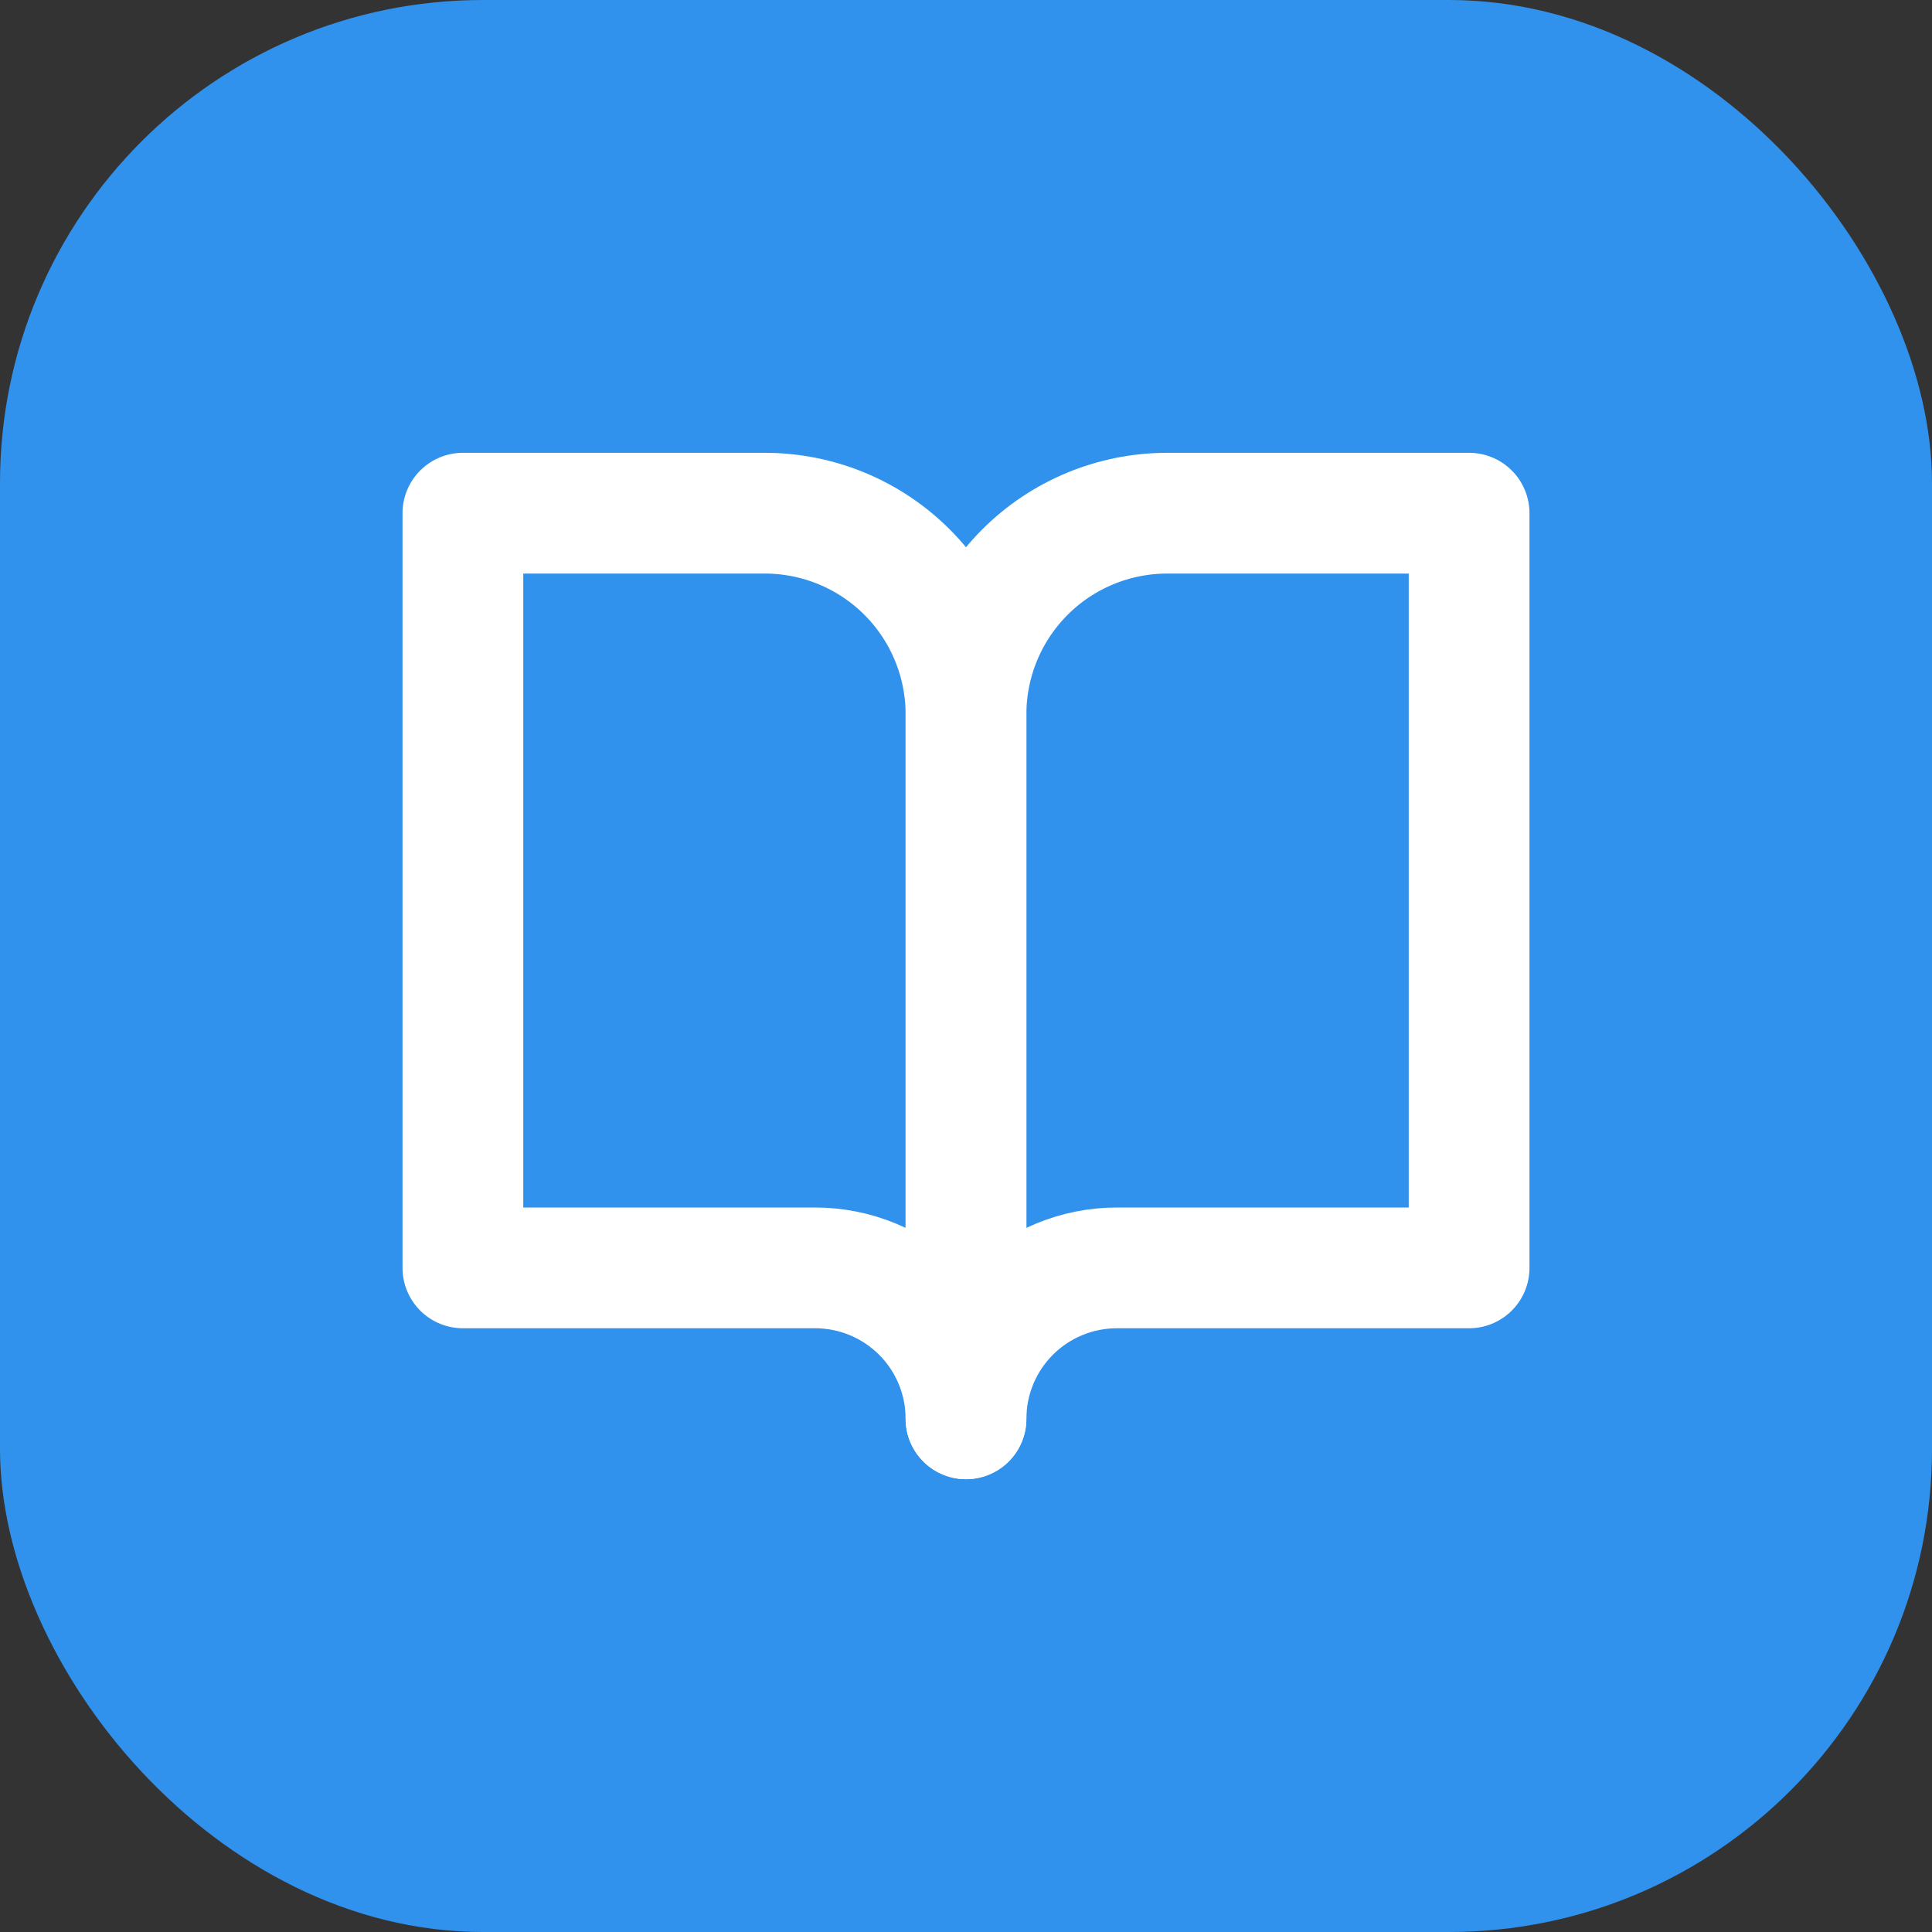
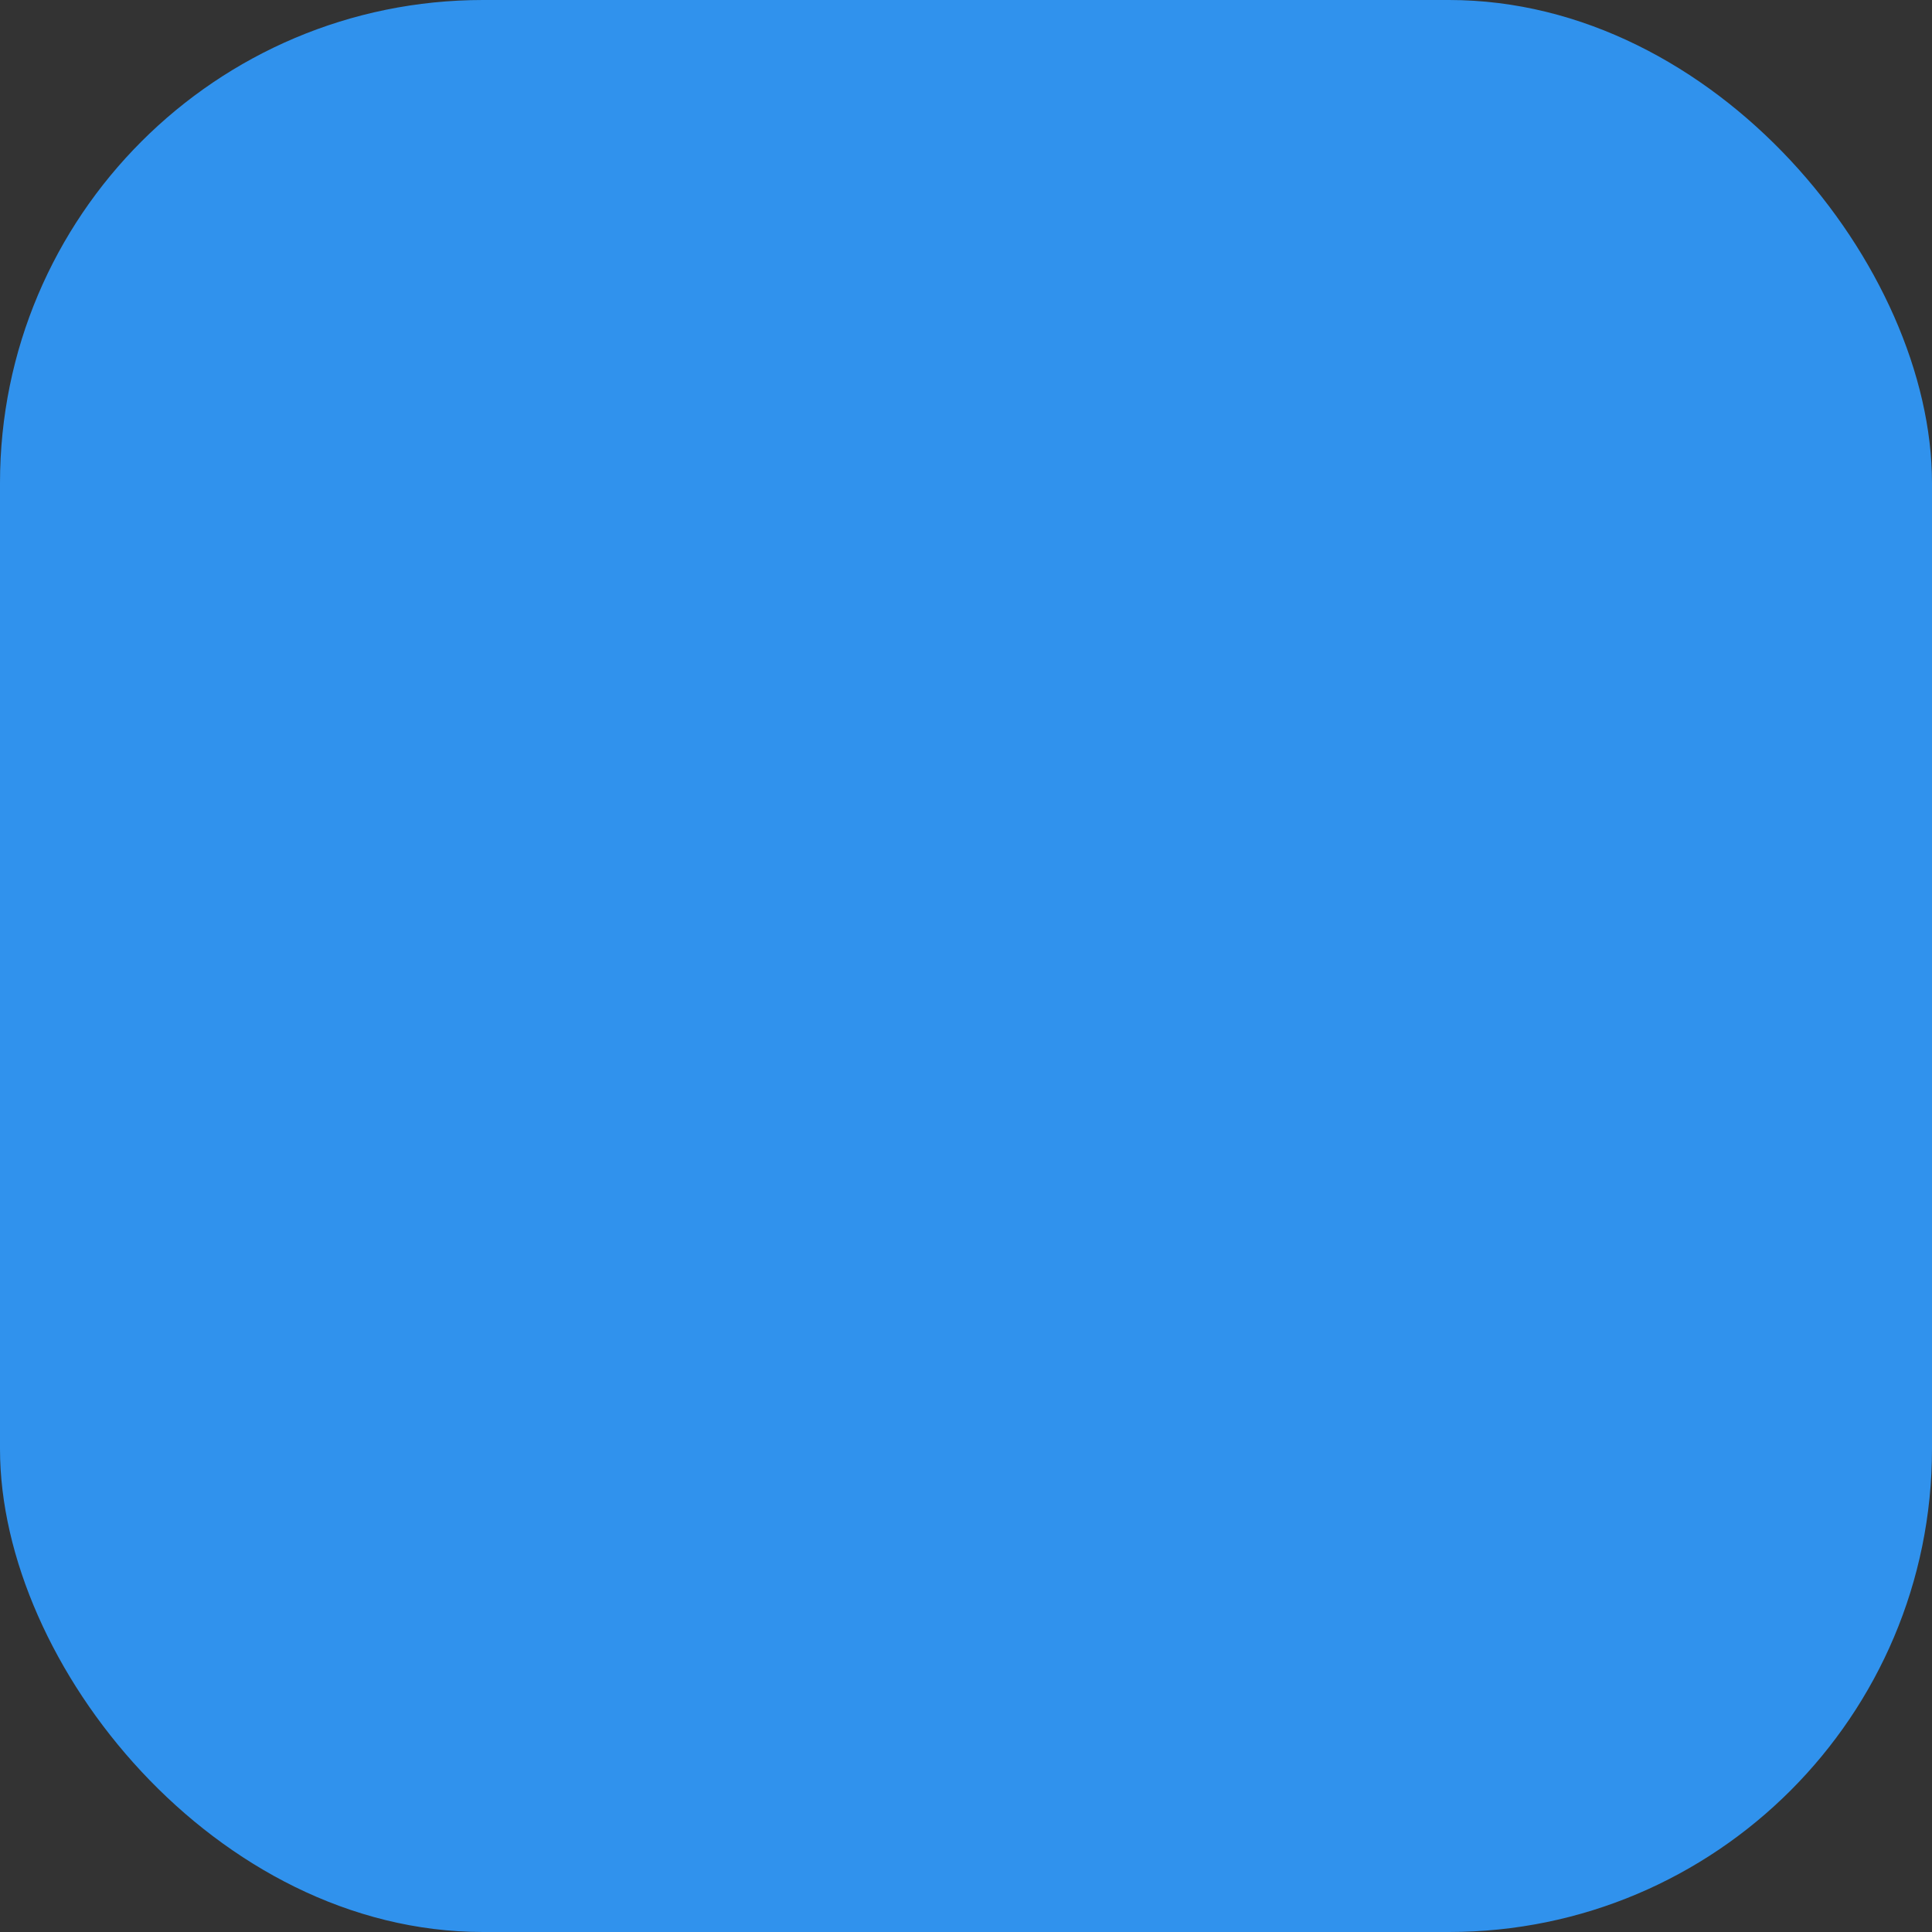
<svg xmlns="http://www.w3.org/2000/svg" width="32" height="32" viewBox="0 0 32 32" fill="none">
  <rect x="0" y="0" width="32" height="32" fill="#333333" stroke="none" />
  <rect width="32" height="32" rx="8" fill="#3092ED" />
-   <path d="M7.667 8.5H12.667C13.551 8.5 14.399 8.851 15.024 9.476C15.649 10.101 16 10.949 16 11.833V23.5C16 22.837 15.737 22.201 15.268 21.732C14.799 21.263 14.163 21 13.5 21H7.667V8.5Z" stroke="white" stroke-width="2" stroke-linecap="round" stroke-linejoin="round" />
-   <path d="M24.333 8.5H19.333C18.449 8.5 17.601 8.851 16.976 9.476C16.351 10.101 16 10.949 16 11.833V23.5C16 22.837 16.263 22.201 16.732 21.732C17.201 21.263 17.837 21 18.5 21H24.333V8.5Z" stroke="white" stroke-width="2" stroke-linecap="round" stroke-linejoin="round" />
</svg>